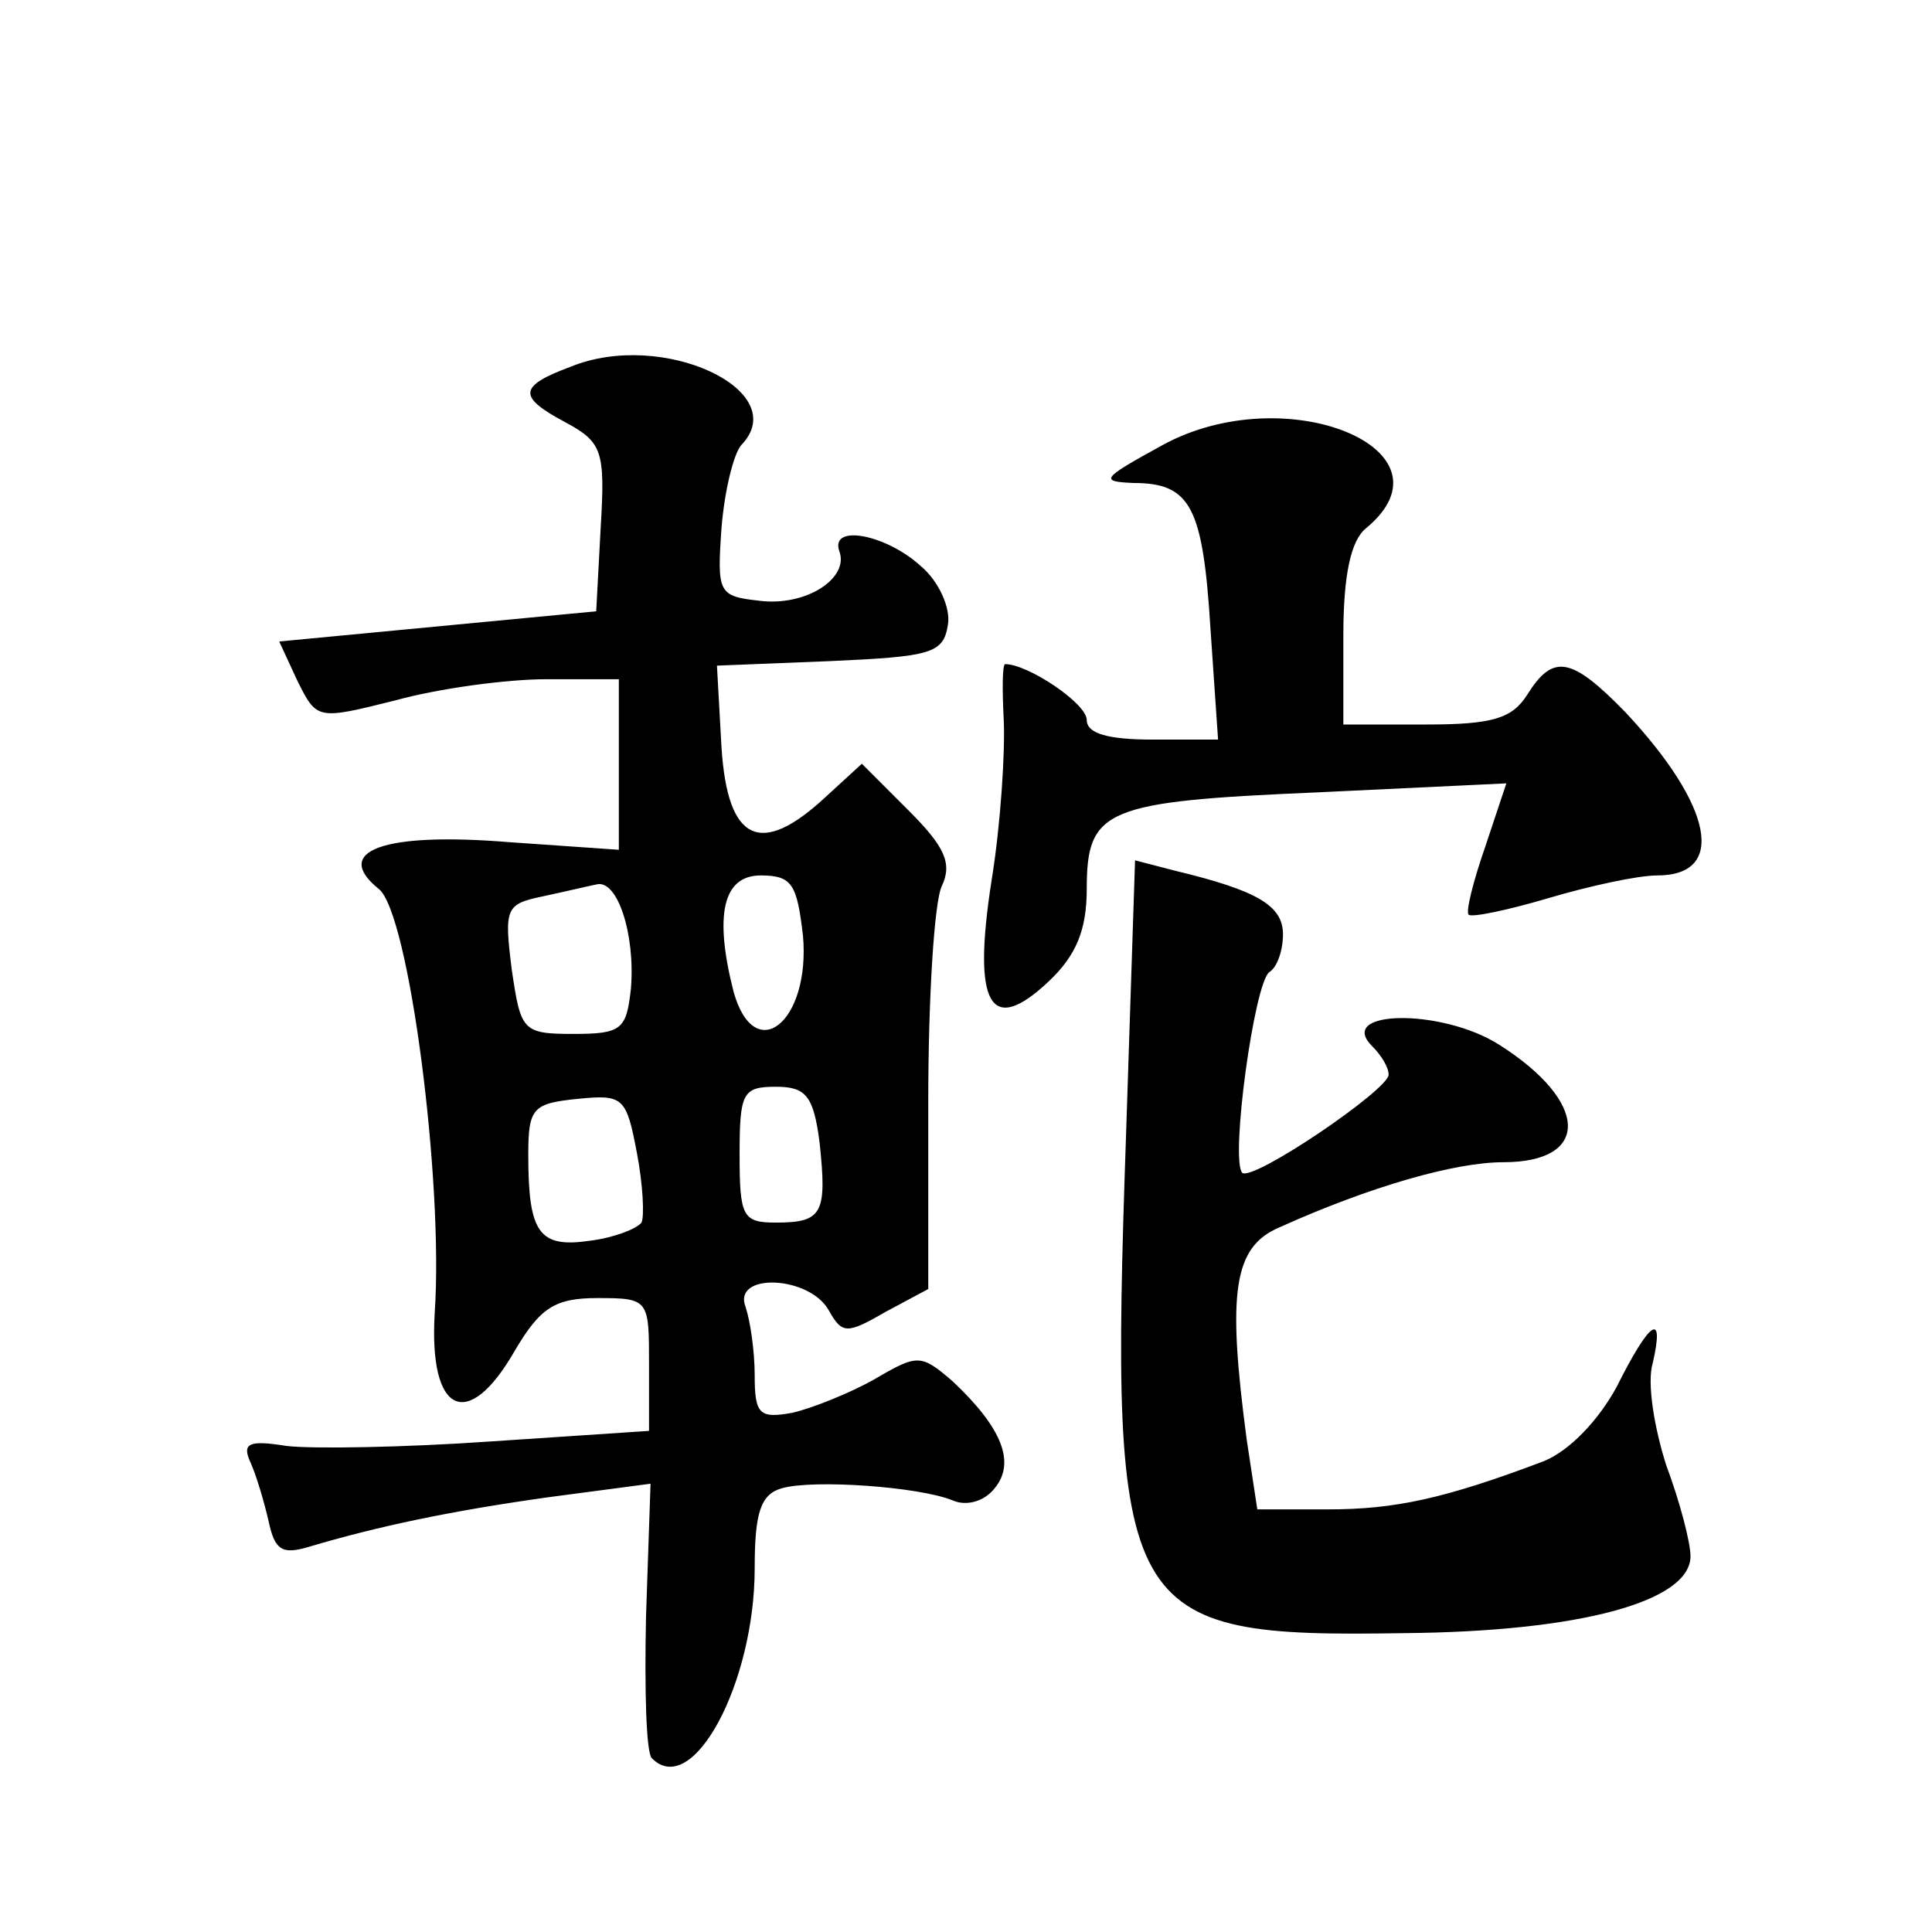
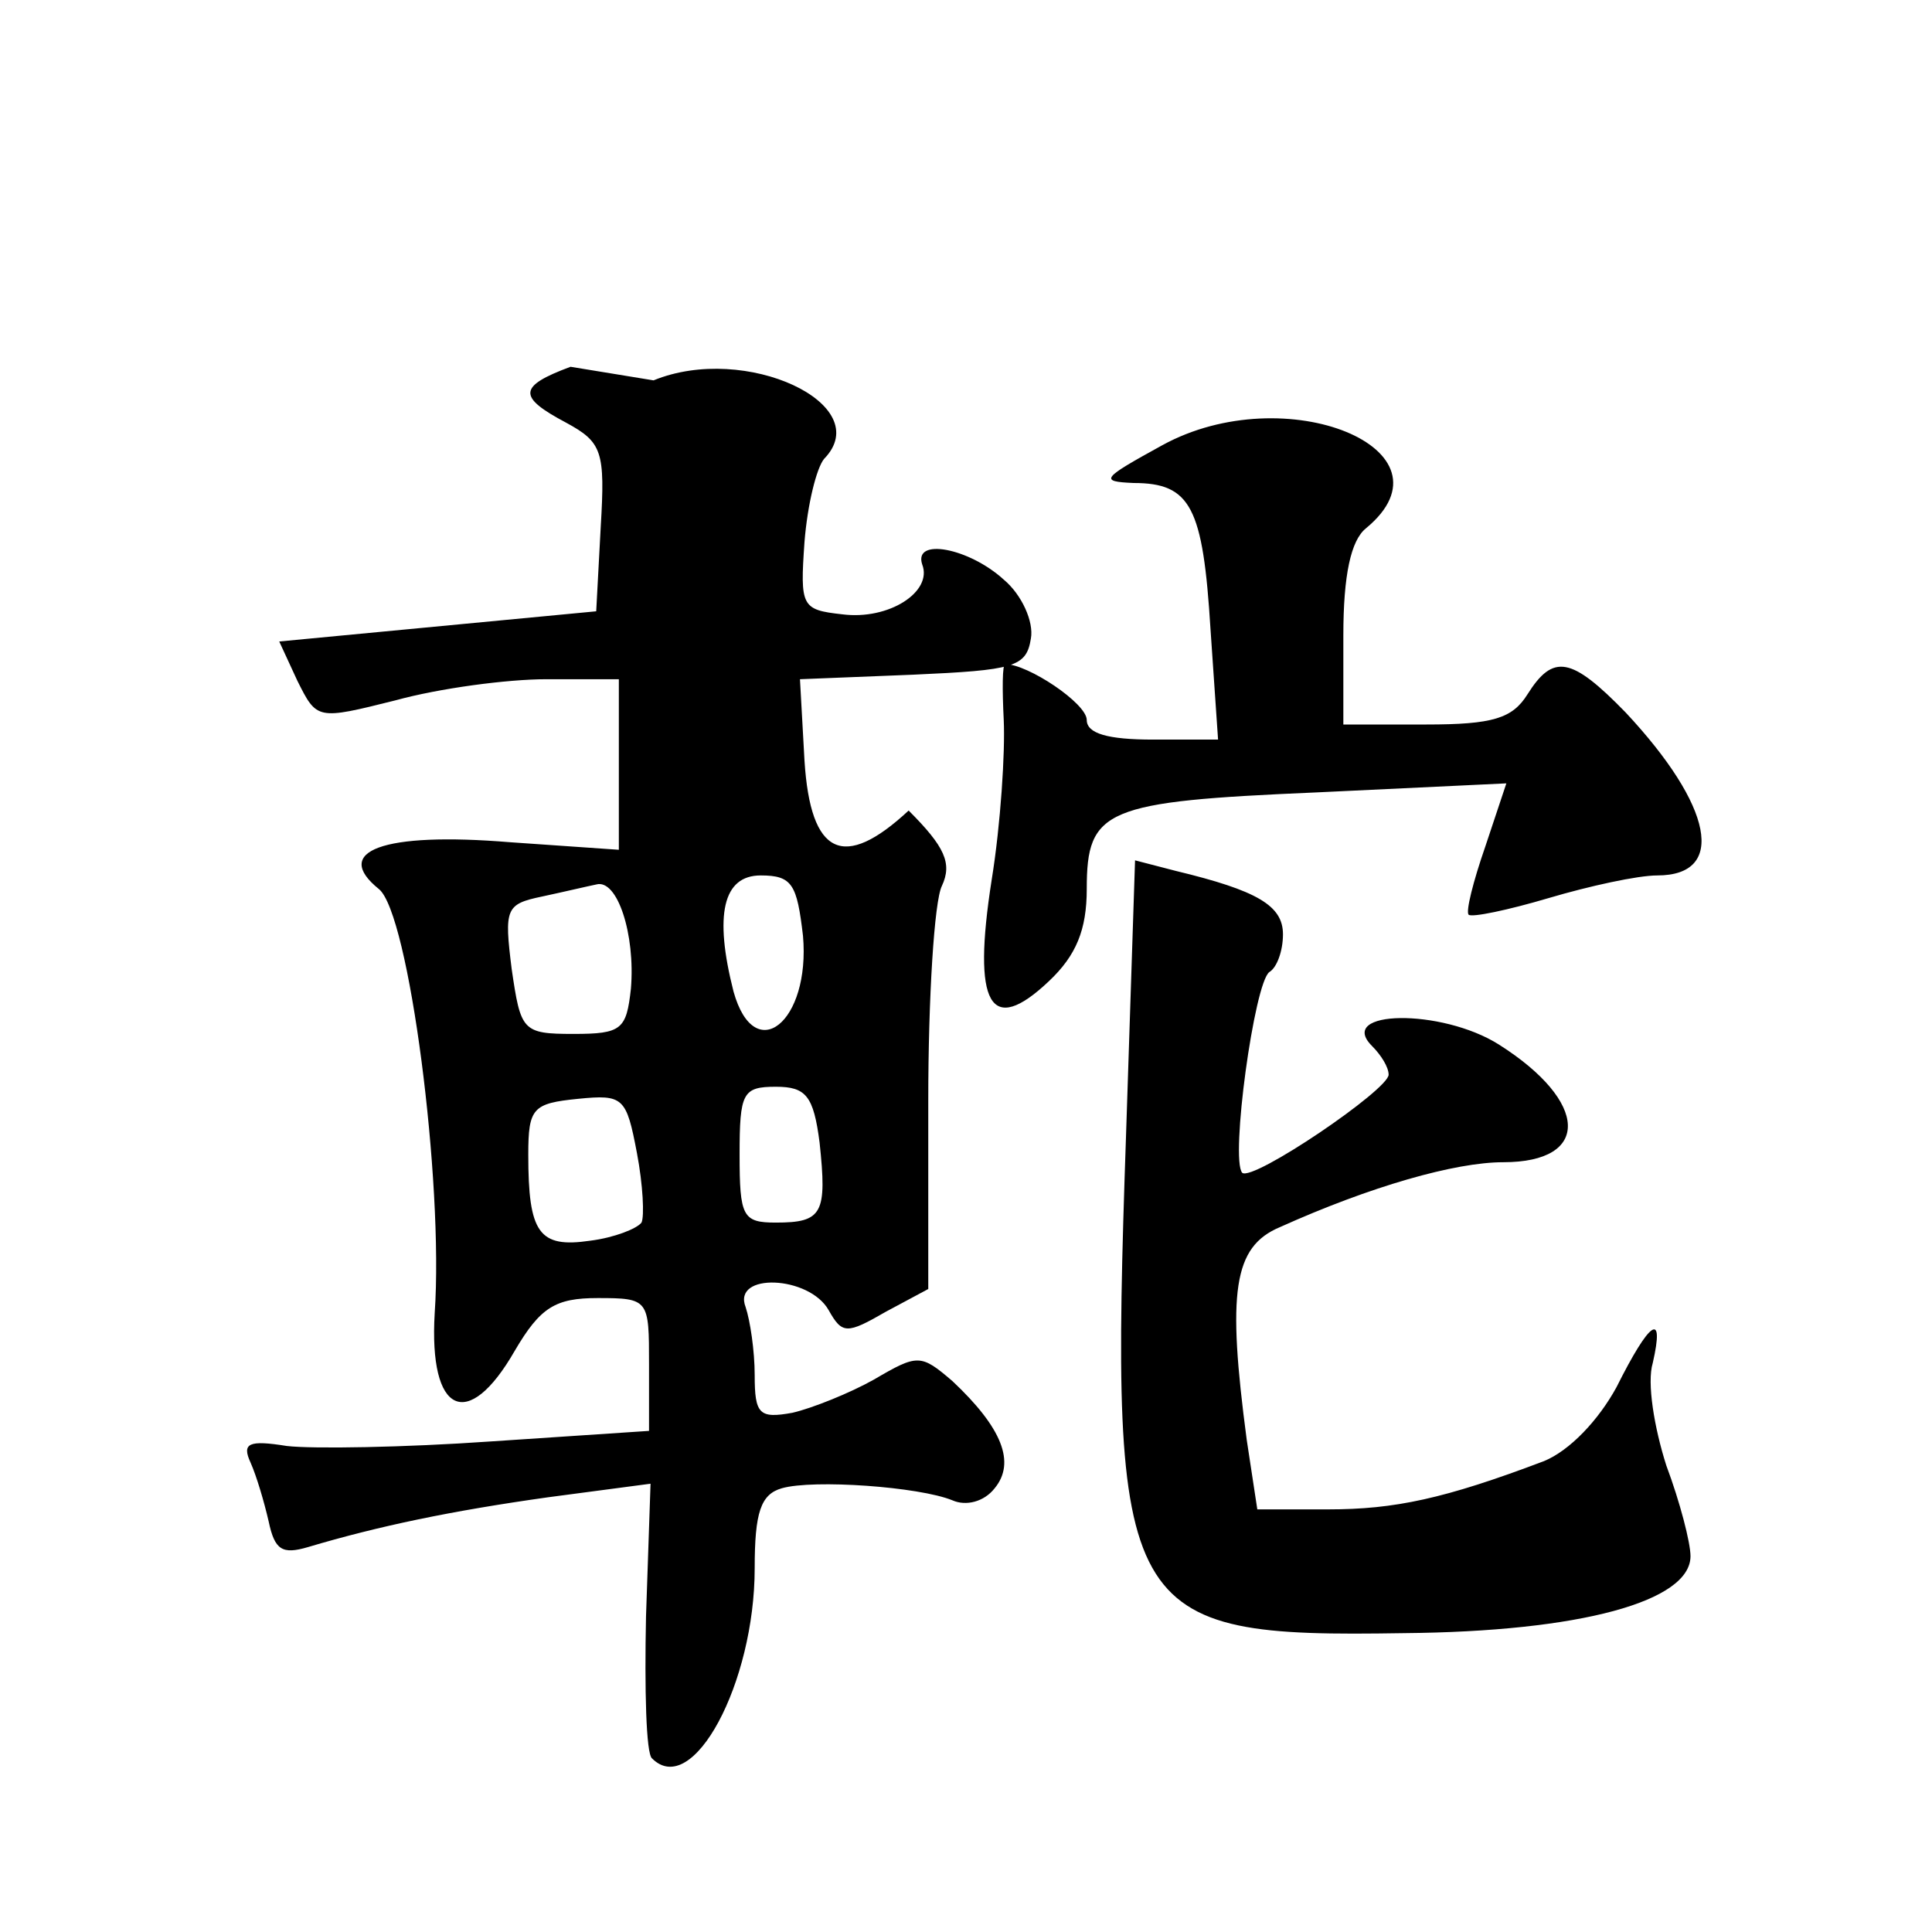
<svg xmlns="http://www.w3.org/2000/svg" version="1.0" width="128pt" height="128pt" viewBox="0 0 128 128" preserveAspectRatio="xMidYMid meet">
  <g transform="translate(0,128) scale(0.1,-0.1)" fill="#0" stroke="none">
-     <path d="M378 1037 c-35 -13 -35 -20 -3 -37 24 -13 26 -19 23 -69 l-3 -56 -105 -10 -105 -10 12 -26 c13 -26 13 -26 65 -13 29 8 74 14 100 14 l48 0 0 -56 0 -57 -72 5 c-85 7 -118 -6 -87 -31 20 -16 43 -194 37 -281 -4 -67 22 -79 53 -25 17 29 27 35 55 35 34 0 34 -1 34 -44 l0 -44 -105 -7 c-57 -4 -118 -5 -135 -3 -25 4 -30 2 -24 -11 4 -9 9 -26 12 -39 4 -19 9 -22 26 -17 47 14 95 24 159 33 l68 9 -3 -88 c-1 -48 0 -91 4 -94 27 -27 68 50 68 126 0 37 4 49 18 53 21 6 91 1 113 -8 9 -4 21 -1 28 8 14 17 5 40 -28 71 -21 18 -23 18 -52 1 -16 -9 -41 -19 -54 -22 -22 -4 -25 -1 -25 25 0 16 -3 36 -6 45 -9 23 42 21 55 -2 9 -16 12 -16 38 -1 l28 15 0 125 c0 68 4 132 9 142 7 15 2 26 -22 50 l-31 31 -24 -22 c-43 -40 -65 -30 -69 33 l-3 54 75 3 c67 3 75 5 78 24 2 11 -6 29 -18 39 -23 21 -60 28 -54 10 7 -18 -22 -37 -53 -33 -27 3 -28 5 -25 48 2 25 8 49 13 55 35 36 -52 77 -113 52z m40 -412 c-3 -27 -6 -30 -38 -30 -34 0 -35 2 -41 43 -5 40 -4 43 20 48 14 3 31 7 36 8 14 4 26 -33 23 -69z m114 35 c5 -57 -32 -87 -46 -37 -13 51 -7 77 18 77 21 0 24 -6 28 -40z m-107 -190 c-3 -4 -18 -10 -34 -12 -34 -5 -41 5 -41 57 0 31 3 34 33 37 30 3 32 1 39 -36 4 -21 5 -42 3 -46z m118 53 c5 -47 2 -53 -29 -53 -22 0 -24 4 -24 45 0 41 2 45 24 45 20 0 25 -6 29 -37z M770 985 c-40 -22 -42 -24 -19 -25 38 0 46 -16 51 -97 l5 -73 -43 0 c-30 0 -44 4 -44 13 0 11 -39 37 -54 37 -2 0 -2 -17 -1 -37 1 -21 -2 -69 -8 -106 -13 -83 -1 -104 38 -67 18 17 25 34 25 61 0 53 12 58 152 64 l126 6 -14 -42 c-8 -23 -13 -43 -11 -45 2 -2 26 3 53 11 27 8 59 15 72 15 46 0 37 46 -21 108 -36 37 -48 39 -65 12 -10 -16 -23 -20 -67 -20 l-55 0 0 59 c0 40 5 63 15 71 63 52 -53 100 -135 55z M746 527 c-11 -320 -4 -332 184 -329 117 1 190 21 190 51 0 9 -7 36 -16 60 -8 25 -13 55 -9 68 8 35 -2 28 -24 -16 -12 -22 -31 -42 -48 -49 -66 -25 -99 -32 -143 -32 l-47 0 -7 46 c-13 98 -9 128 22 141 60 27 116 43 148 43 58 0 57 40 -3 78 -38 24 -108 23 -84 -1 6 -6 11 -14 11 -19 0 -10 -90 -71 -97 -65 -8 9 8 126 18 133 5 3 9 14 9 25 0 19 -17 29 -71 42 l-27 7 -6 -183z" />
+     <path d="M378 1037 c-35 -13 -35 -20 -3 -37 24 -13 26 -19 23 -69 l-3 -56 -105 -10 -105 -10 12 -26 c13 -26 13 -26 65 -13 29 8 74 14 100 14 l48 0 0 -56 0 -57 -72 5 c-85 7 -118 -6 -87 -31 20 -16 43 -194 37 -281 -4 -67 22 -79 53 -25 17 29 27 35 55 35 34 0 34 -1 34 -44 l0 -44 -105 -7 c-57 -4 -118 -5 -135 -3 -25 4 -30 2 -24 -11 4 -9 9 -26 12 -39 4 -19 9 -22 26 -17 47 14 95 24 159 33 l68 9 -3 -88 c-1 -48 0 -91 4 -94 27 -27 68 50 68 126 0 37 4 49 18 53 21 6 91 1 113 -8 9 -4 21 -1 28 8 14 17 5 40 -28 71 -21 18 -23 18 -52 1 -16 -9 -41 -19 -54 -22 -22 -4 -25 -1 -25 25 0 16 -3 36 -6 45 -9 23 42 21 55 -2 9 -16 12 -16 38 -1 l28 15 0 125 c0 68 4 132 9 142 7 15 2 26 -22 50 c-43 -40 -65 -30 -69 33 l-3 54 75 3 c67 3 75 5 78 24 2 11 -6 29 -18 39 -23 21 -60 28 -54 10 7 -18 -22 -37 -53 -33 -27 3 -28 5 -25 48 2 25 8 49 13 55 35 36 -52 77 -113 52z m40 -412 c-3 -27 -6 -30 -38 -30 -34 0 -35 2 -41 43 -5 40 -4 43 20 48 14 3 31 7 36 8 14 4 26 -33 23 -69z m114 35 c5 -57 -32 -87 -46 -37 -13 51 -7 77 18 77 21 0 24 -6 28 -40z m-107 -190 c-3 -4 -18 -10 -34 -12 -34 -5 -41 5 -41 57 0 31 3 34 33 37 30 3 32 1 39 -36 4 -21 5 -42 3 -46z m118 53 c5 -47 2 -53 -29 -53 -22 0 -24 4 -24 45 0 41 2 45 24 45 20 0 25 -6 29 -37z M770 985 c-40 -22 -42 -24 -19 -25 38 0 46 -16 51 -97 l5 -73 -43 0 c-30 0 -44 4 -44 13 0 11 -39 37 -54 37 -2 0 -2 -17 -1 -37 1 -21 -2 -69 -8 -106 -13 -83 -1 -104 38 -67 18 17 25 34 25 61 0 53 12 58 152 64 l126 6 -14 -42 c-8 -23 -13 -43 -11 -45 2 -2 26 3 53 11 27 8 59 15 72 15 46 0 37 46 -21 108 -36 37 -48 39 -65 12 -10 -16 -23 -20 -67 -20 l-55 0 0 59 c0 40 5 63 15 71 63 52 -53 100 -135 55z M746 527 c-11 -320 -4 -332 184 -329 117 1 190 21 190 51 0 9 -7 36 -16 60 -8 25 -13 55 -9 68 8 35 -2 28 -24 -16 -12 -22 -31 -42 -48 -49 -66 -25 -99 -32 -143 -32 l-47 0 -7 46 c-13 98 -9 128 22 141 60 27 116 43 148 43 58 0 57 40 -3 78 -38 24 -108 23 -84 -1 6 -6 11 -14 11 -19 0 -10 -90 -71 -97 -65 -8 9 8 126 18 133 5 3 9 14 9 25 0 19 -17 29 -71 42 l-27 7 -6 -183z" />
  </g>
</svg>